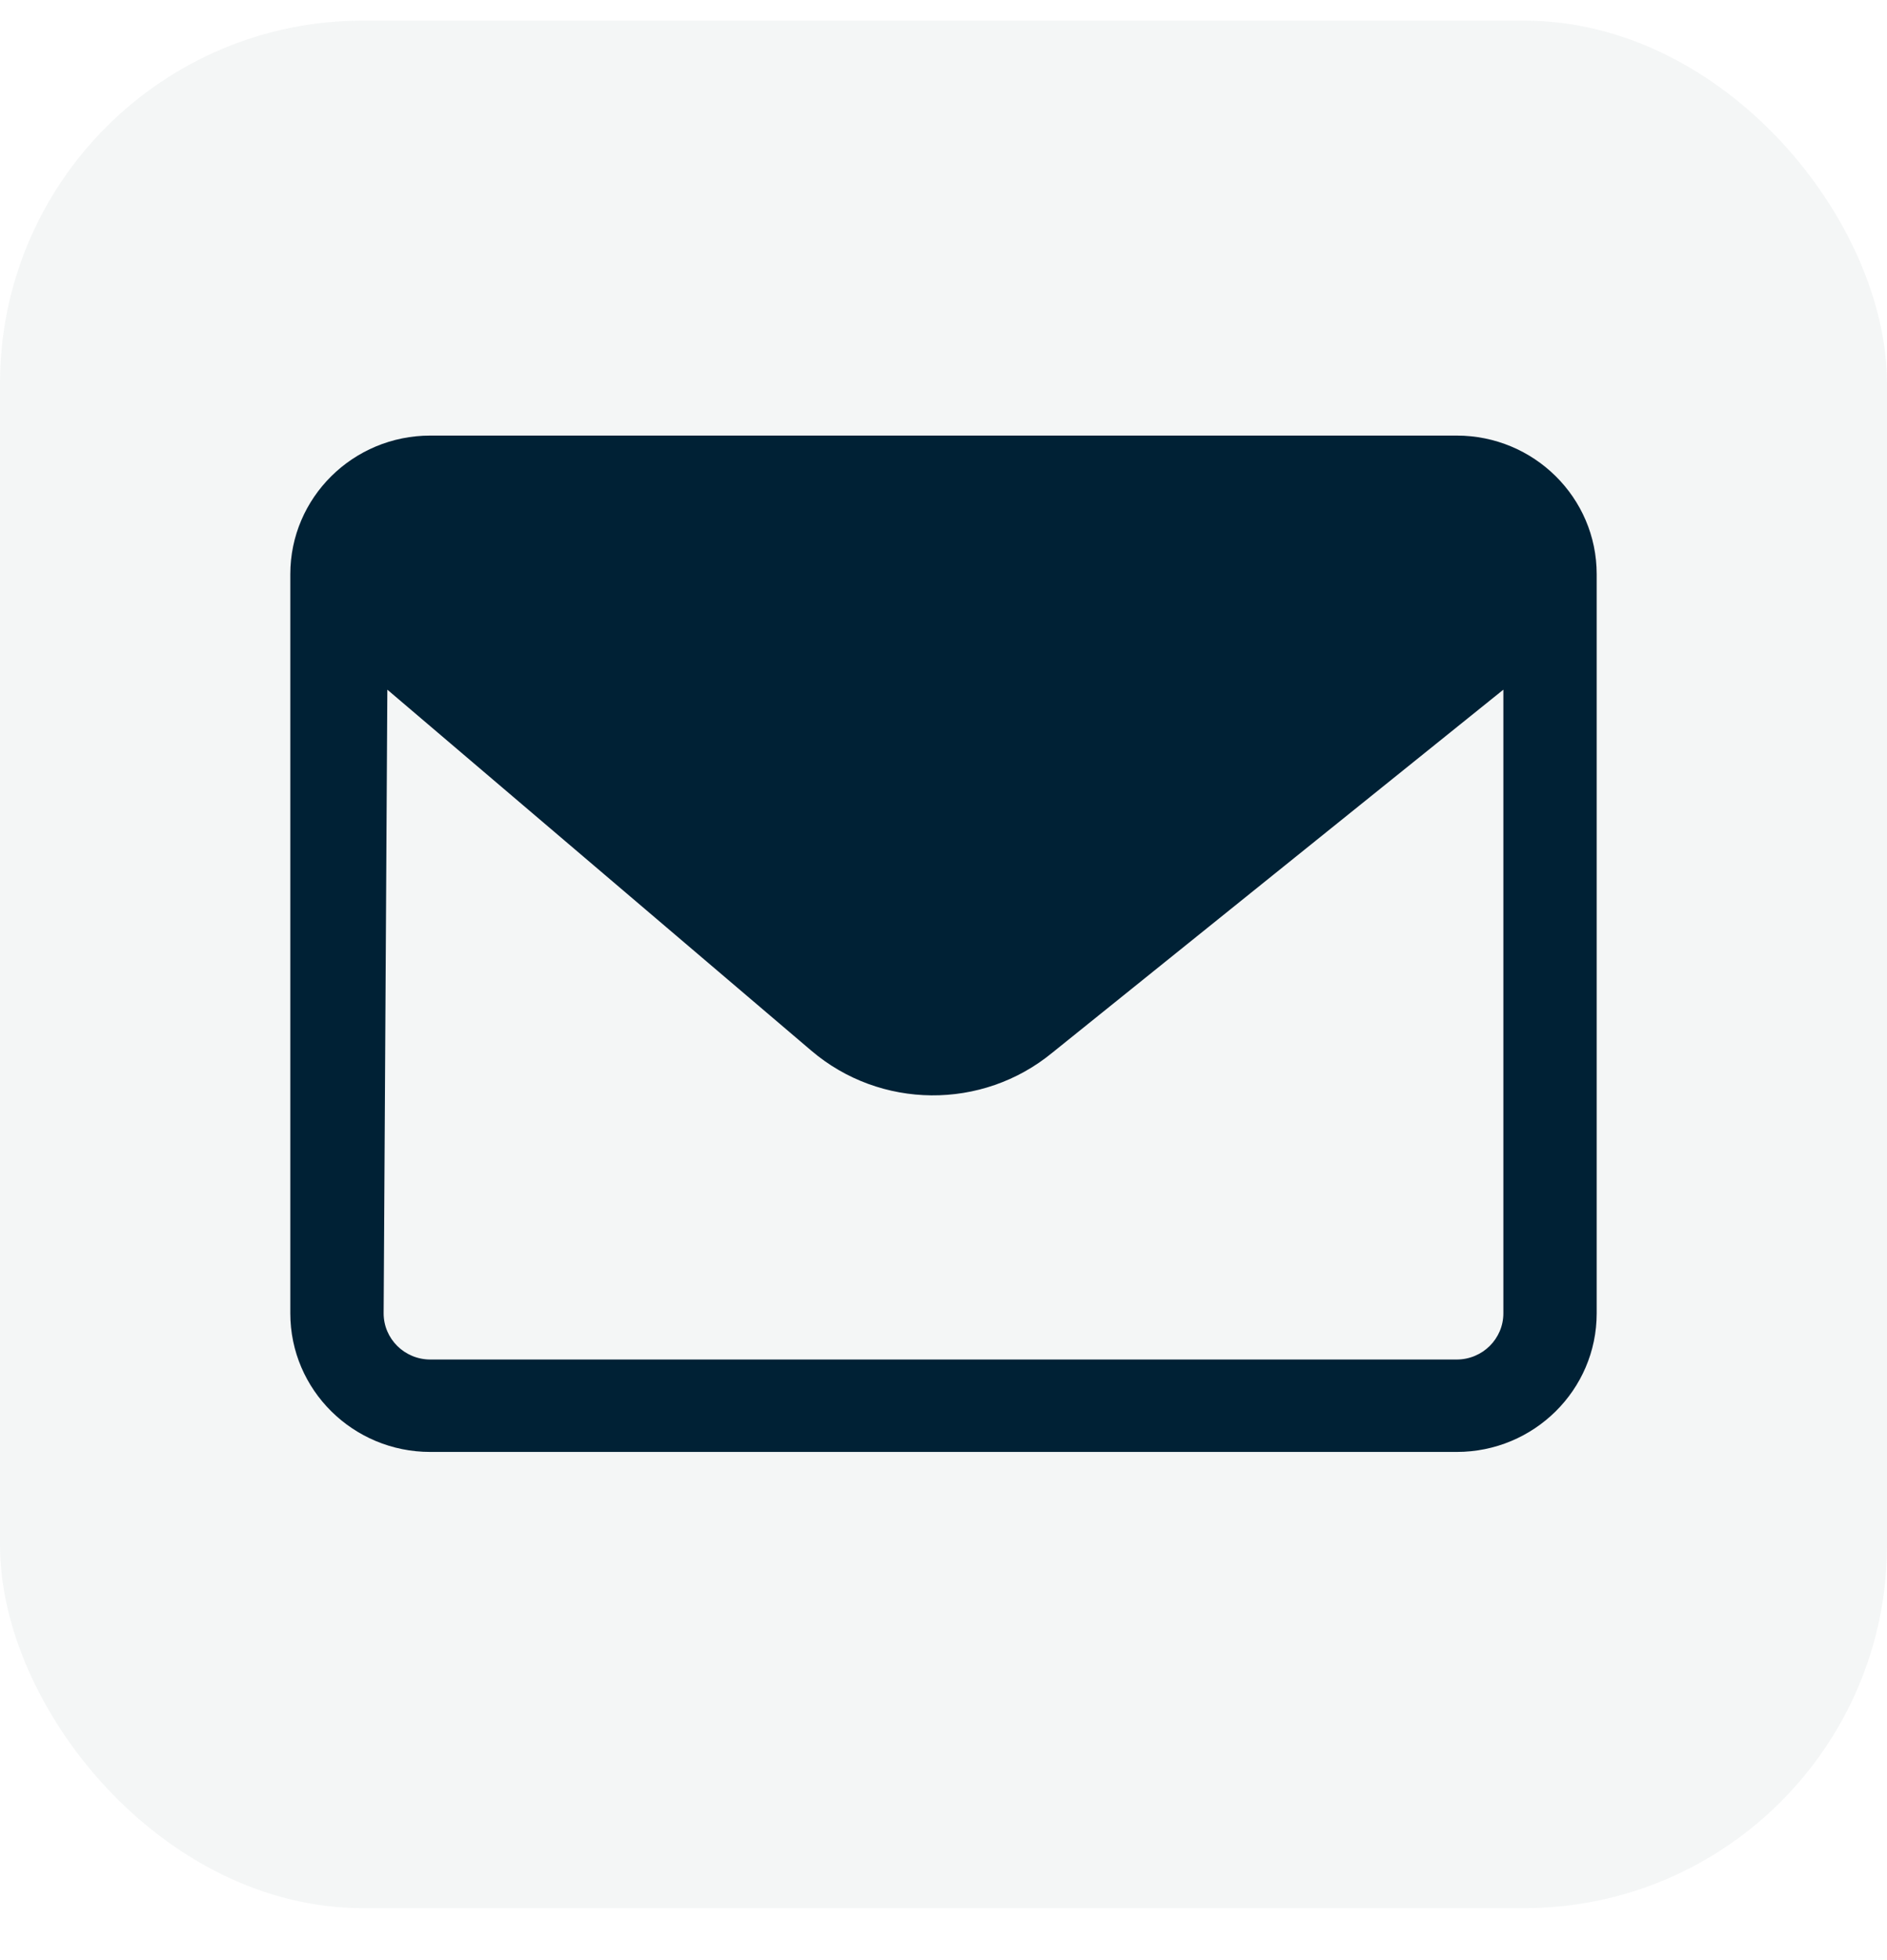
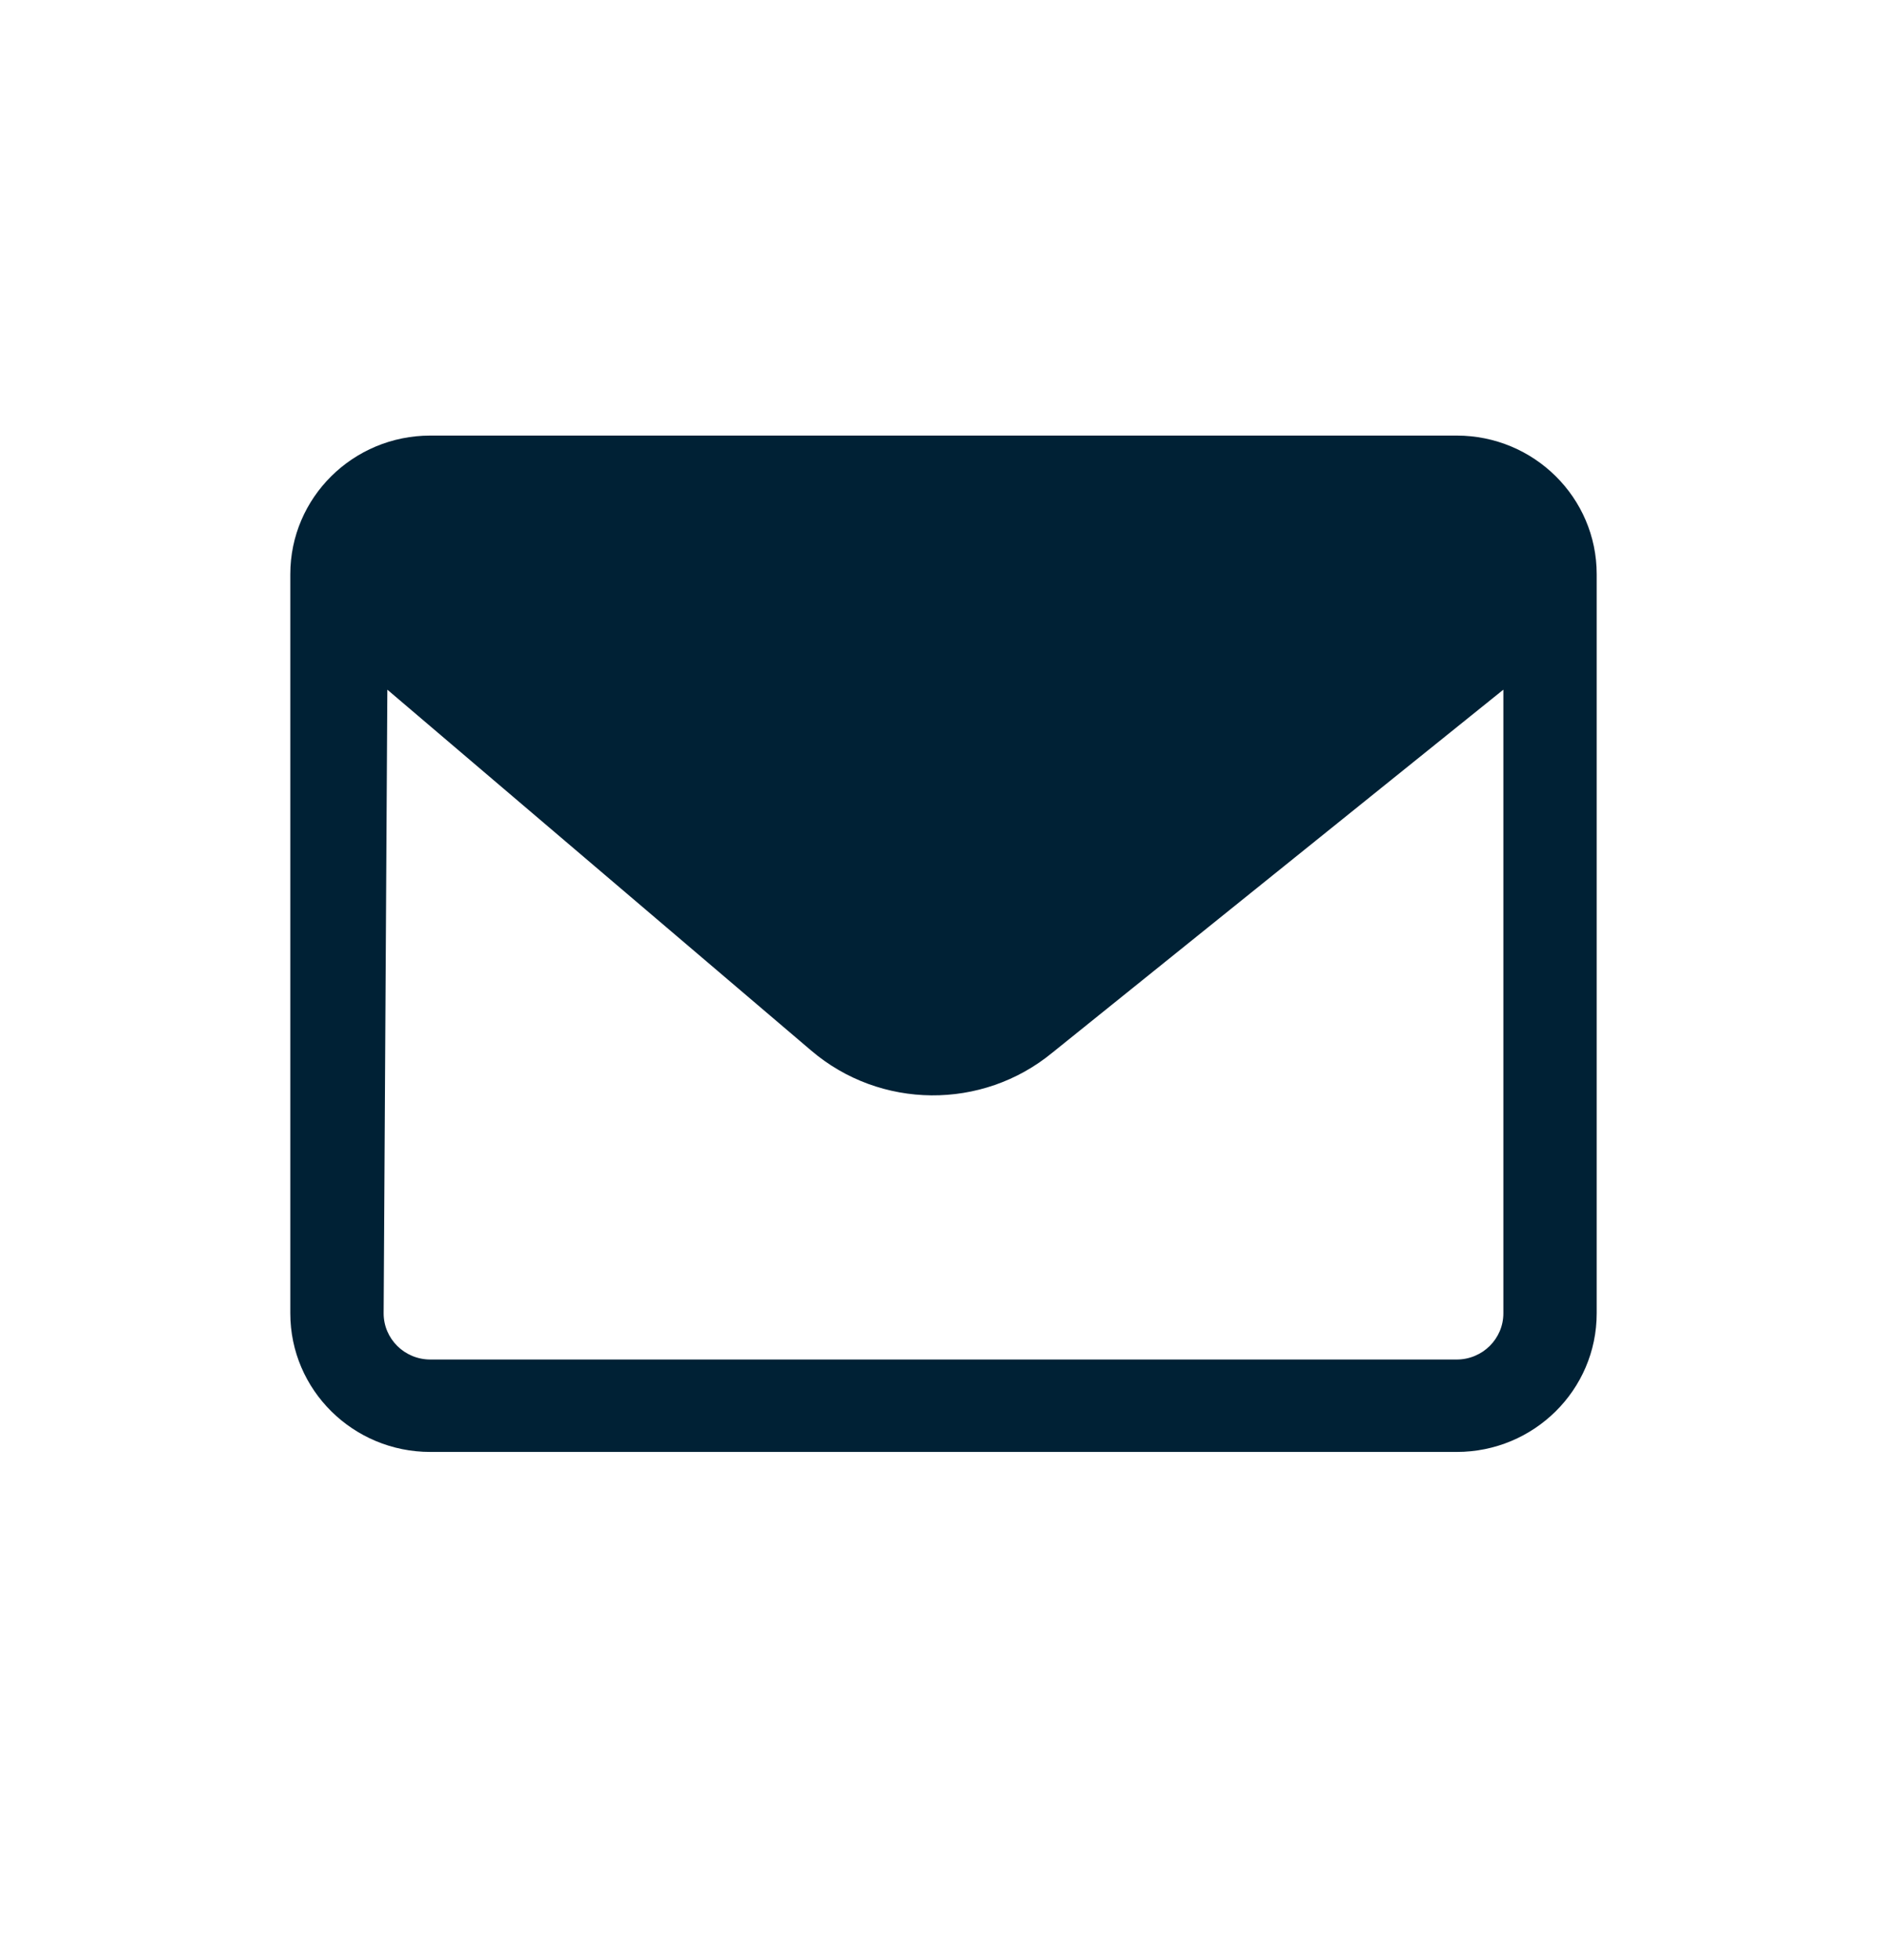
<svg xmlns="http://www.w3.org/2000/svg" width="26" height="27" viewBox="0 0 26 27" fill="none">
-   <rect y="0.284" width="26" height="26" rx="5" fill="#1F3C4E" fill-opacity="0.05" />
  <path d="M20.071 6C21.136 6 22 6.855 22 7.909V18.091C22 19.145 21.136 20 20.071 20H5.929C4.864 20 4 19.145 4 18.091V7.909C4 6.855 4.864 6 5.929 6H20.071ZM14.5 14.5C13.534 15.295 12.129 15.283 11.178 14.472L5.337 9.5L5.286 18.091C5.286 18.442 5.574 18.727 5.929 18.727H20.071C20.426 18.727 20.714 18.442 20.714 18.091V9.5L14.5 14.5Z" fill="#002135" />
</svg>